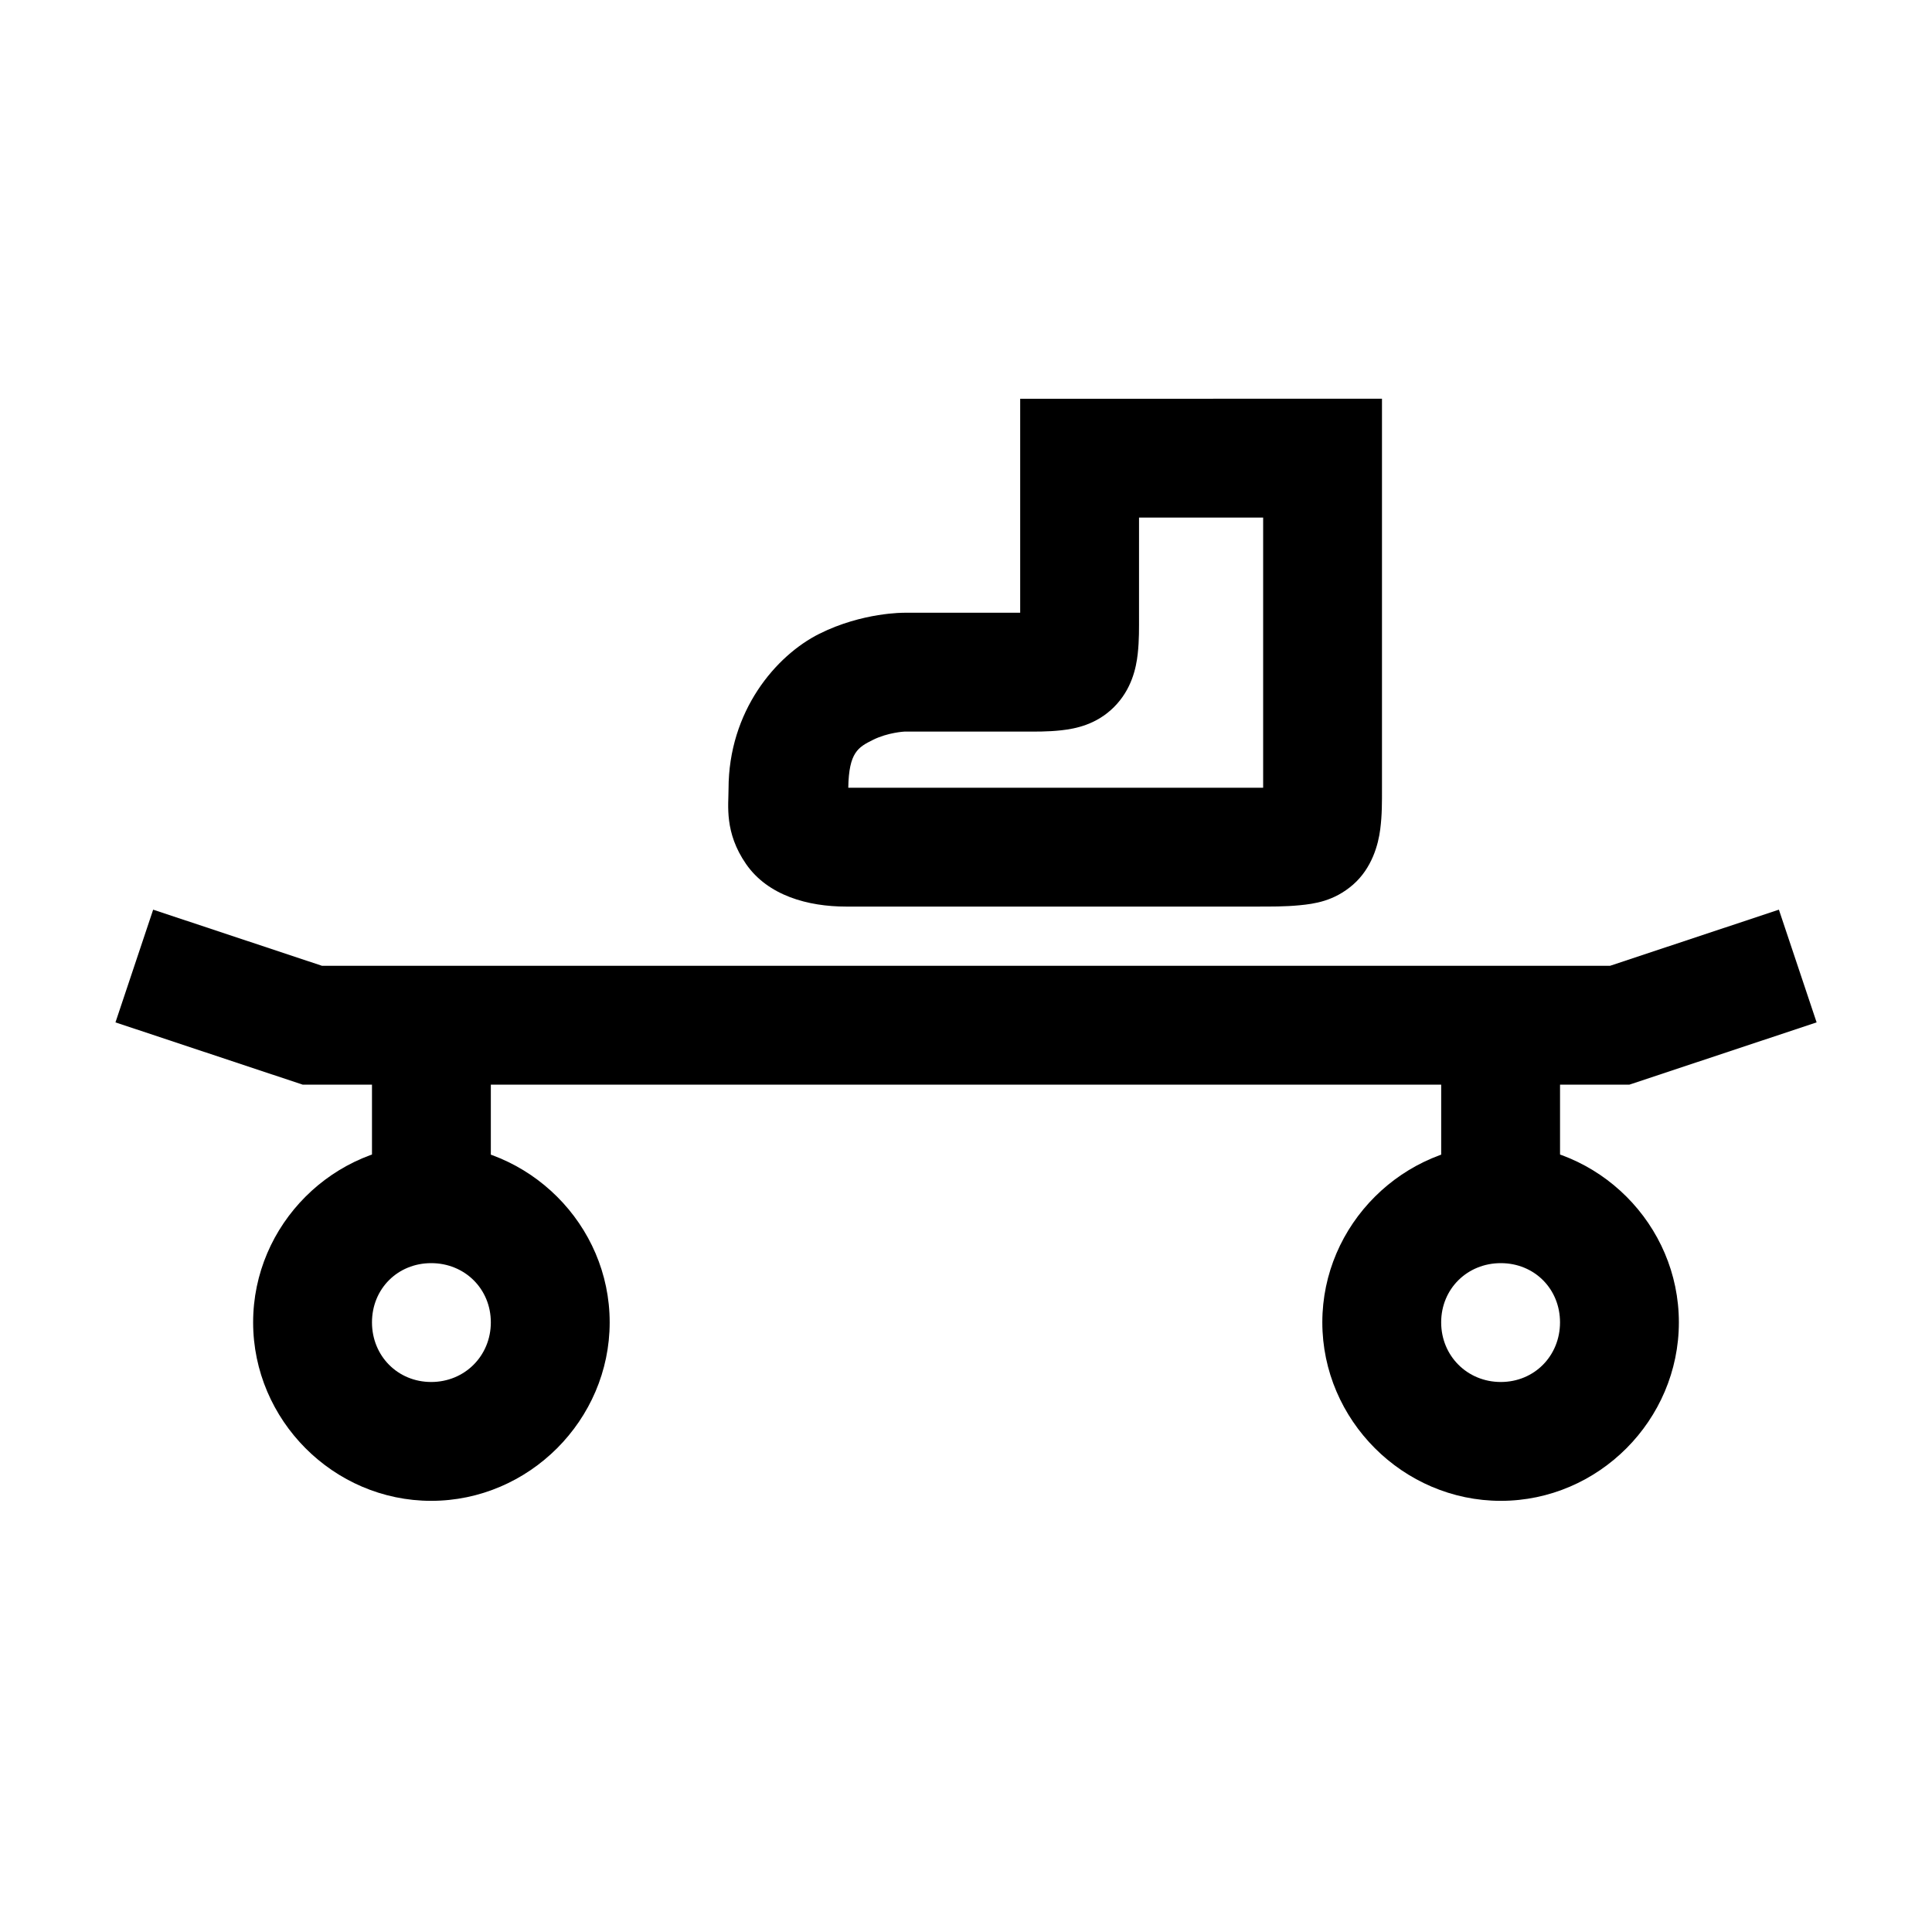
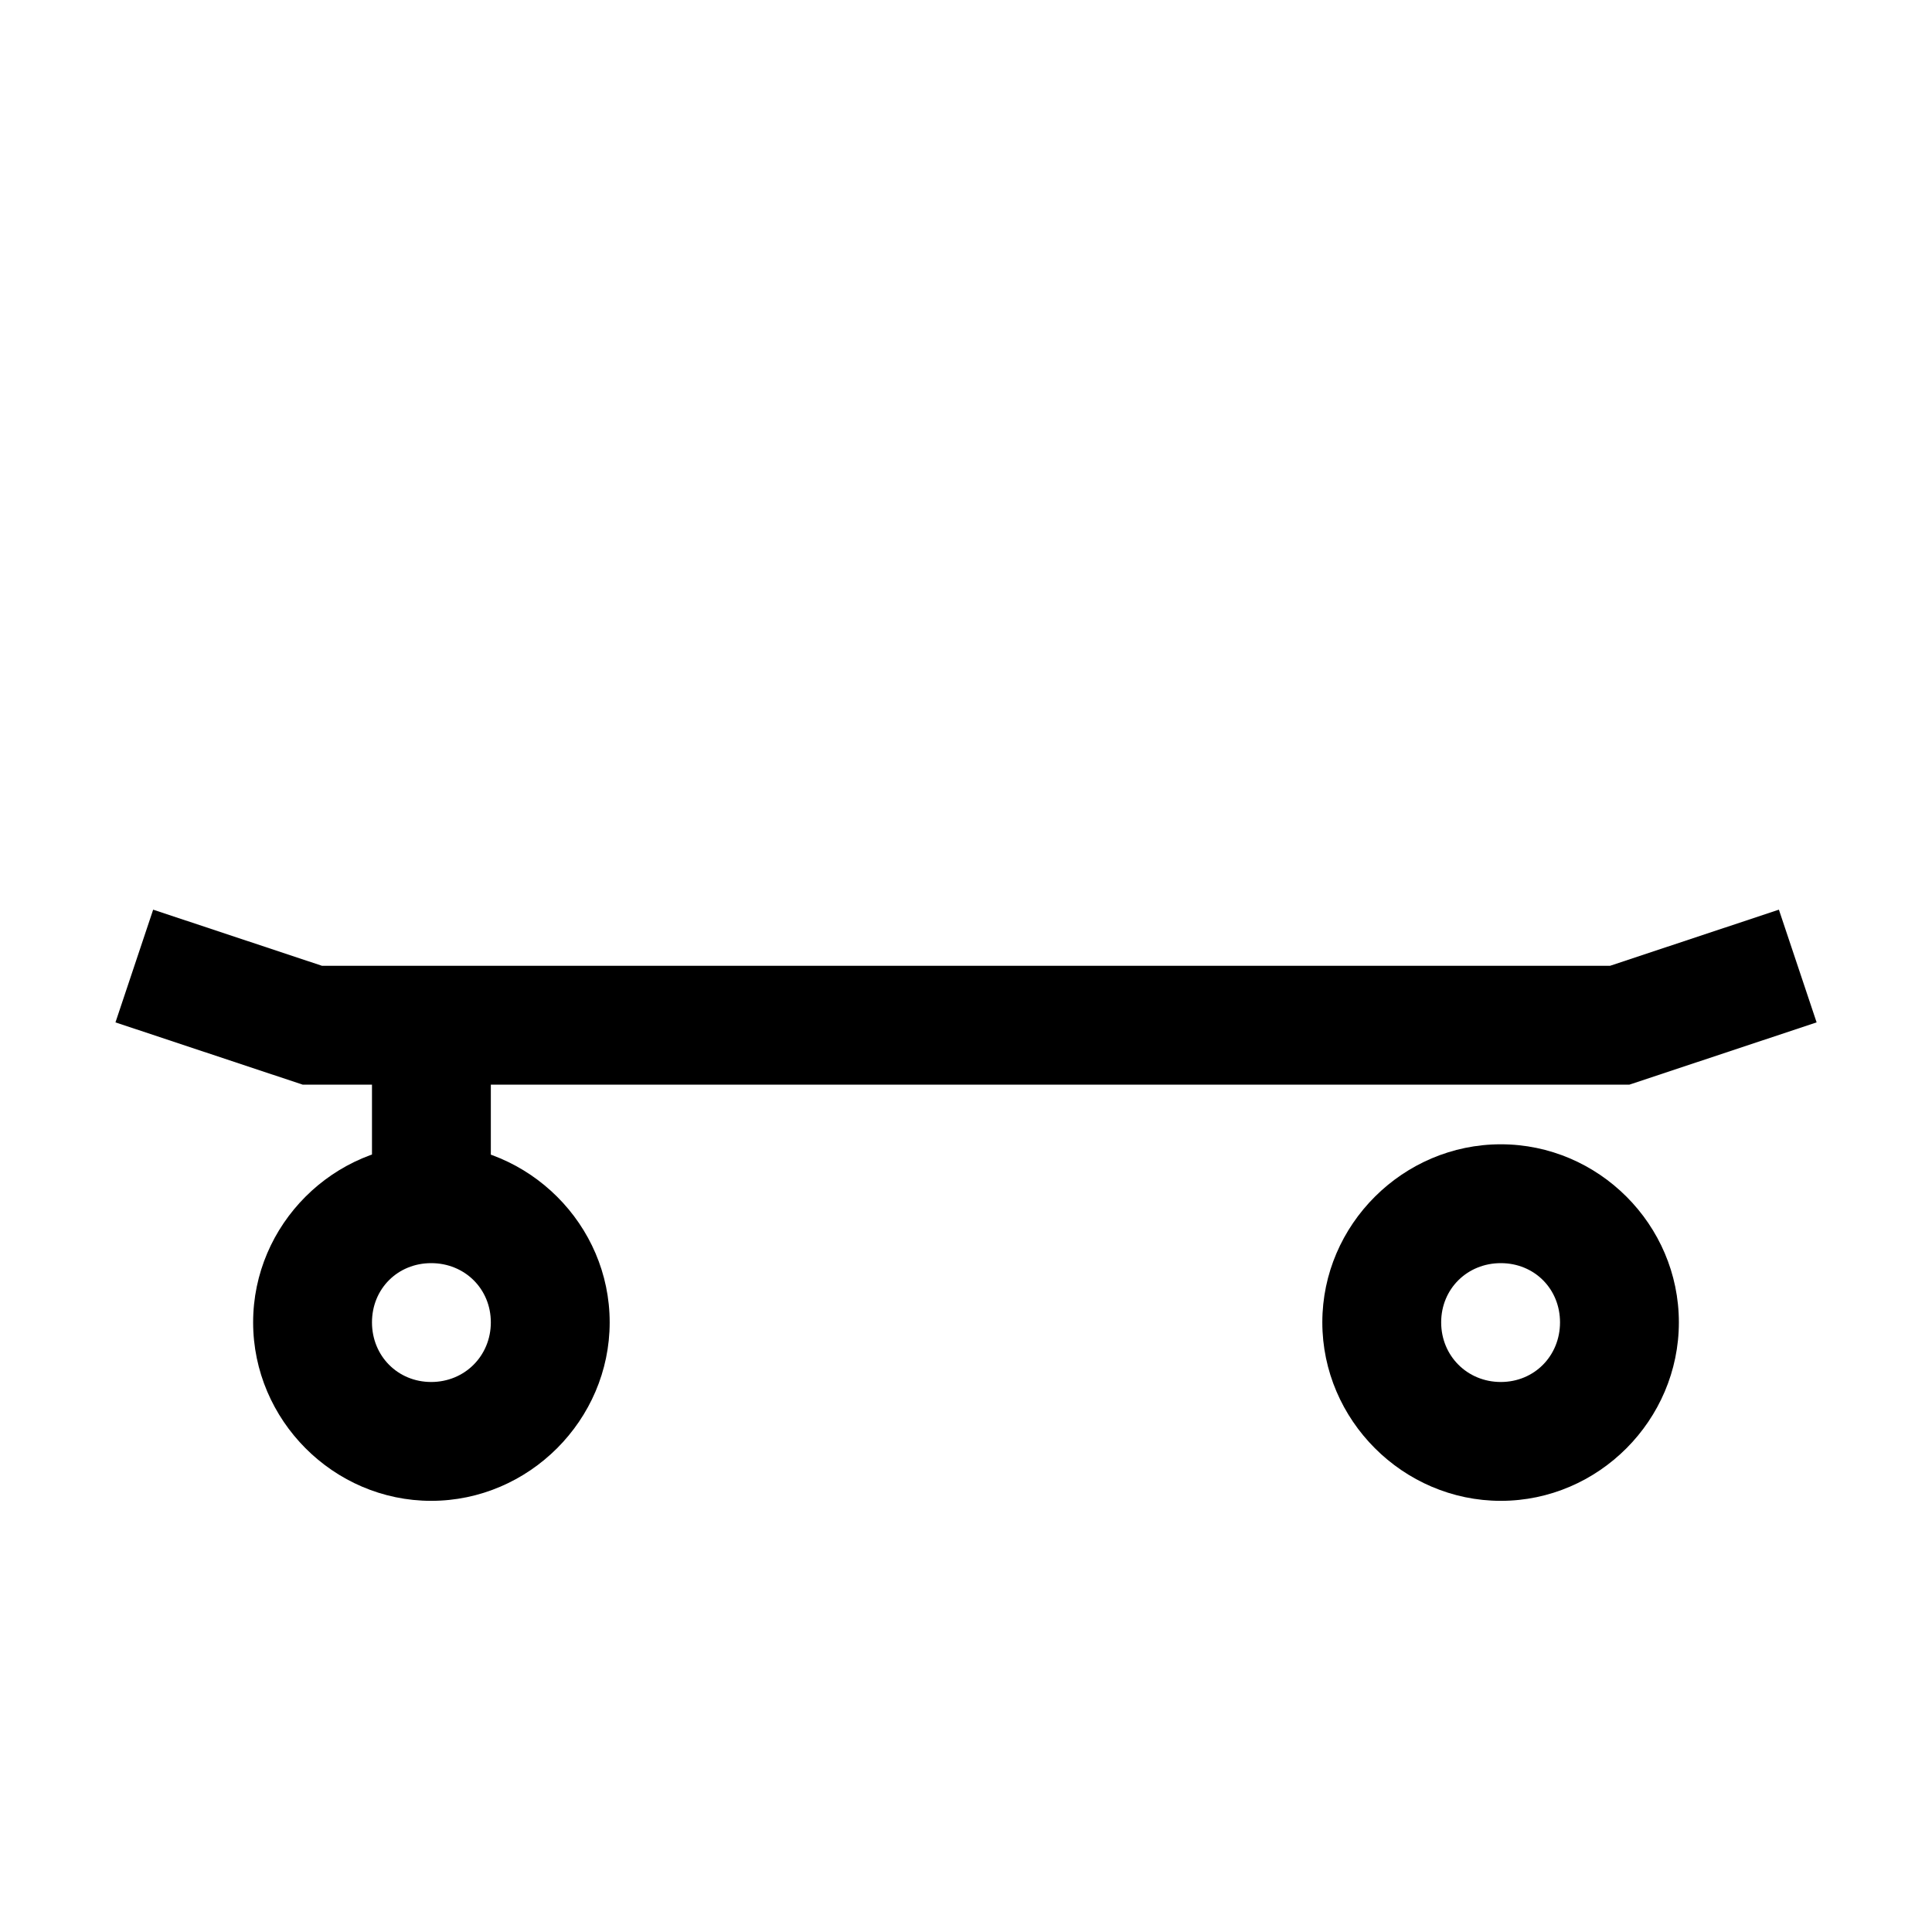
<svg xmlns="http://www.w3.org/2000/svg" fill="#000000" width="800px" height="800px" version="1.1" viewBox="144 144 512 512">
  <g>
-     <path d="m184.59 385.07-9.992 29.871 49.625 16.504h351.57l49.629-16.504-9.996-29.871-44.746 14.875-341.34 0.004z" />
+     <path d="m184.59 385.07-9.992 29.871 49.625 16.504h351.57l49.629-16.504-9.996-29.871-44.746 14.875-341.34 0.004" />
    <path d="m258.27 447.25c-25.898 0-47.188 21.285-47.188 47.188 0 25.898 21.285 47.301 47.188 47.301 25.898 0 47.301-21.402 47.301-47.301 0-25.898-21.402-47.188-47.301-47.188zm0 31.496c8.883 0 15.805 6.809 15.805 15.691 0 8.883-6.926 15.805-15.805 15.805-8.883 0-15.691-6.926-15.691-15.805 0-8.883 6.809-15.691 15.691-15.691z" />
    <path d="m541.73 447.25c-25.898 0-47.301 21.285-47.301 47.188 0 25.898 21.402 47.301 47.301 47.301s47.188-21.402 47.188-47.301c0-25.898-21.285-47.188-47.188-47.188zm0 31.496c8.883 0 15.691 6.809 15.691 15.691 0 8.883-6.809 15.805-15.691 15.805s-15.805-6.926-15.805-15.805c0-8.883 6.926-15.691 15.805-15.691z" />
    <path d="m242.58 415.75v47.188h31.496v-47.188z" />
-     <path d="m525.93 415.75v47.188h31.496v-47.188z" />
-     <path d="m414.36 249.67v56.715h-30.684s-11.062-0.164-22.547 5.578c-11.484 5.742-24.059 20.438-24.059 41.141 0 4.289-1.152 11.492 4.648 19.875 5.805 8.383 16.438 11.273 26.5 11.273h108.2c4.508 0 8.098 0.027 11.973-0.348s9.133-1.059 14.18-5.461c5.043-4.406 6.699-10.691 7.203-14.645 0.504-3.953 0.465-7.106 0.465-11.039v-103.09zm31.496 31.496h32.891v71.594c-0.98 0.008-1.152 0-2.324 0l-107.62-0.004c0.152-9.406 2.648-10.738 6.508-12.668 3.973-1.988 8.367-2.207 8.367-2.207h30.914c3.863 0 6.992 0.062 10.691-0.348 3.699-0.41 9.27-1.484 13.945-6.16 4.676-4.676 5.863-10.363 6.277-14.062 0.41-3.699 0.348-6.711 0.348-10.574z" />
  </g>
</svg>